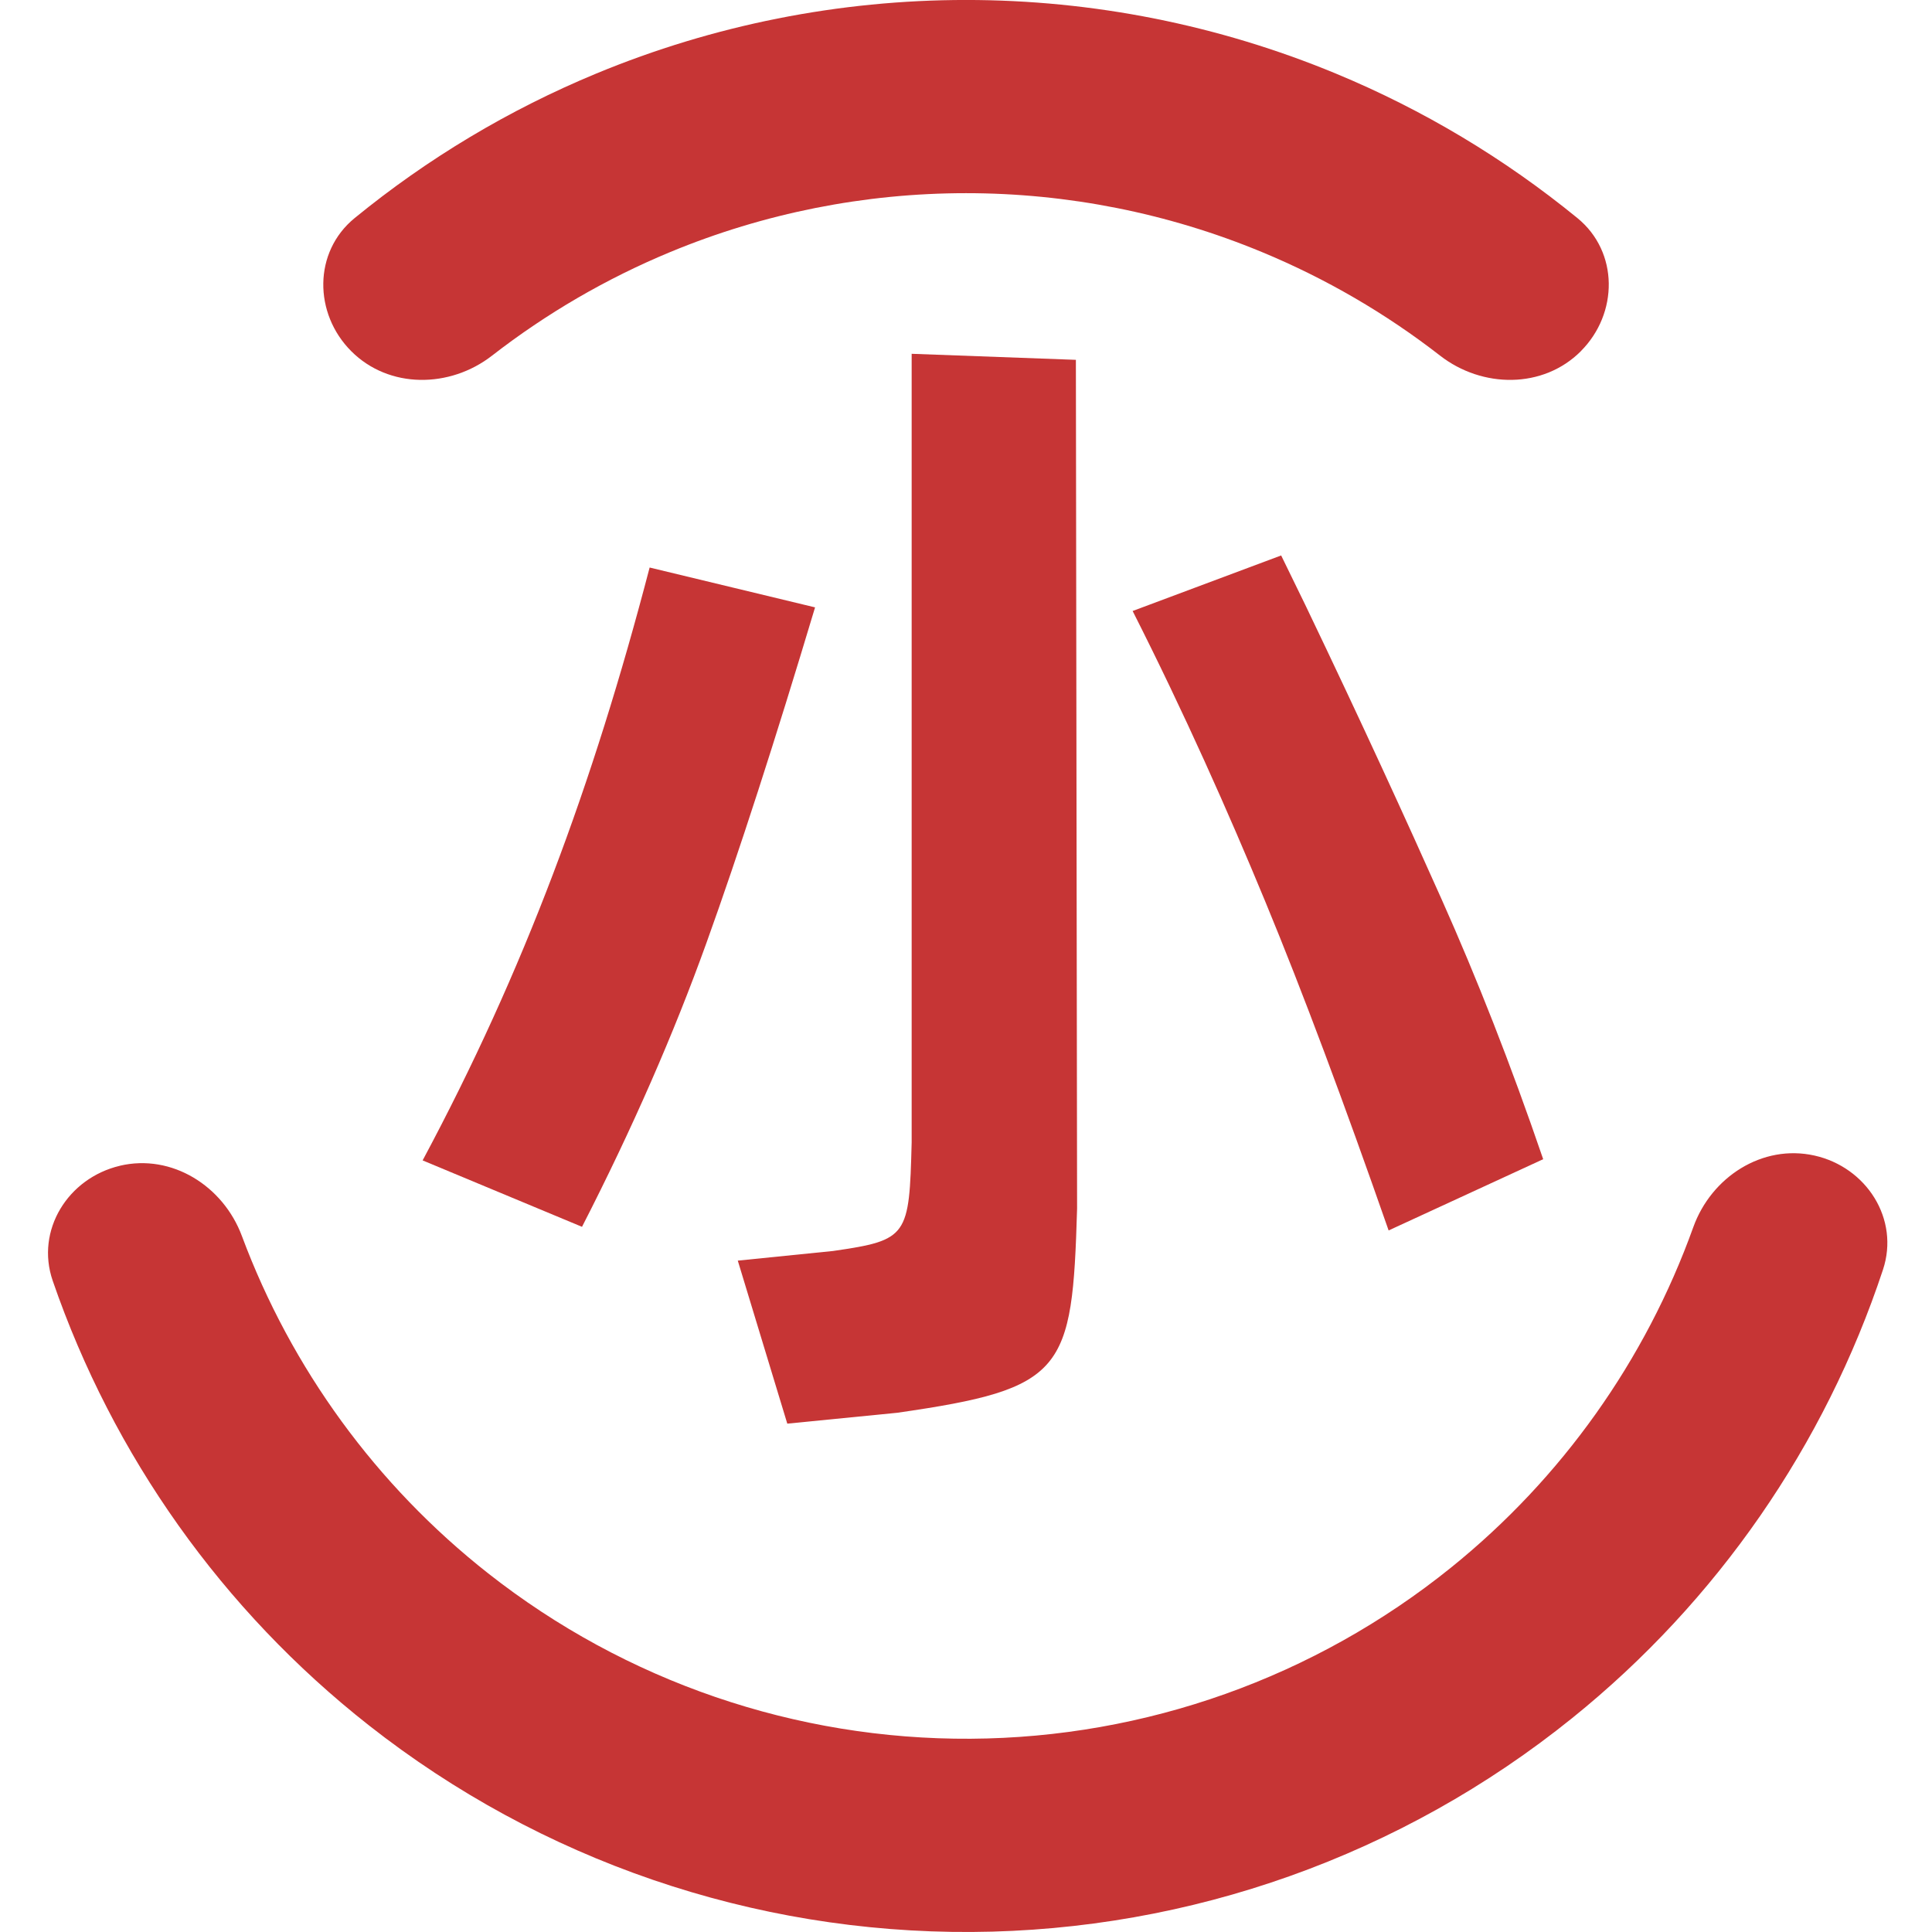
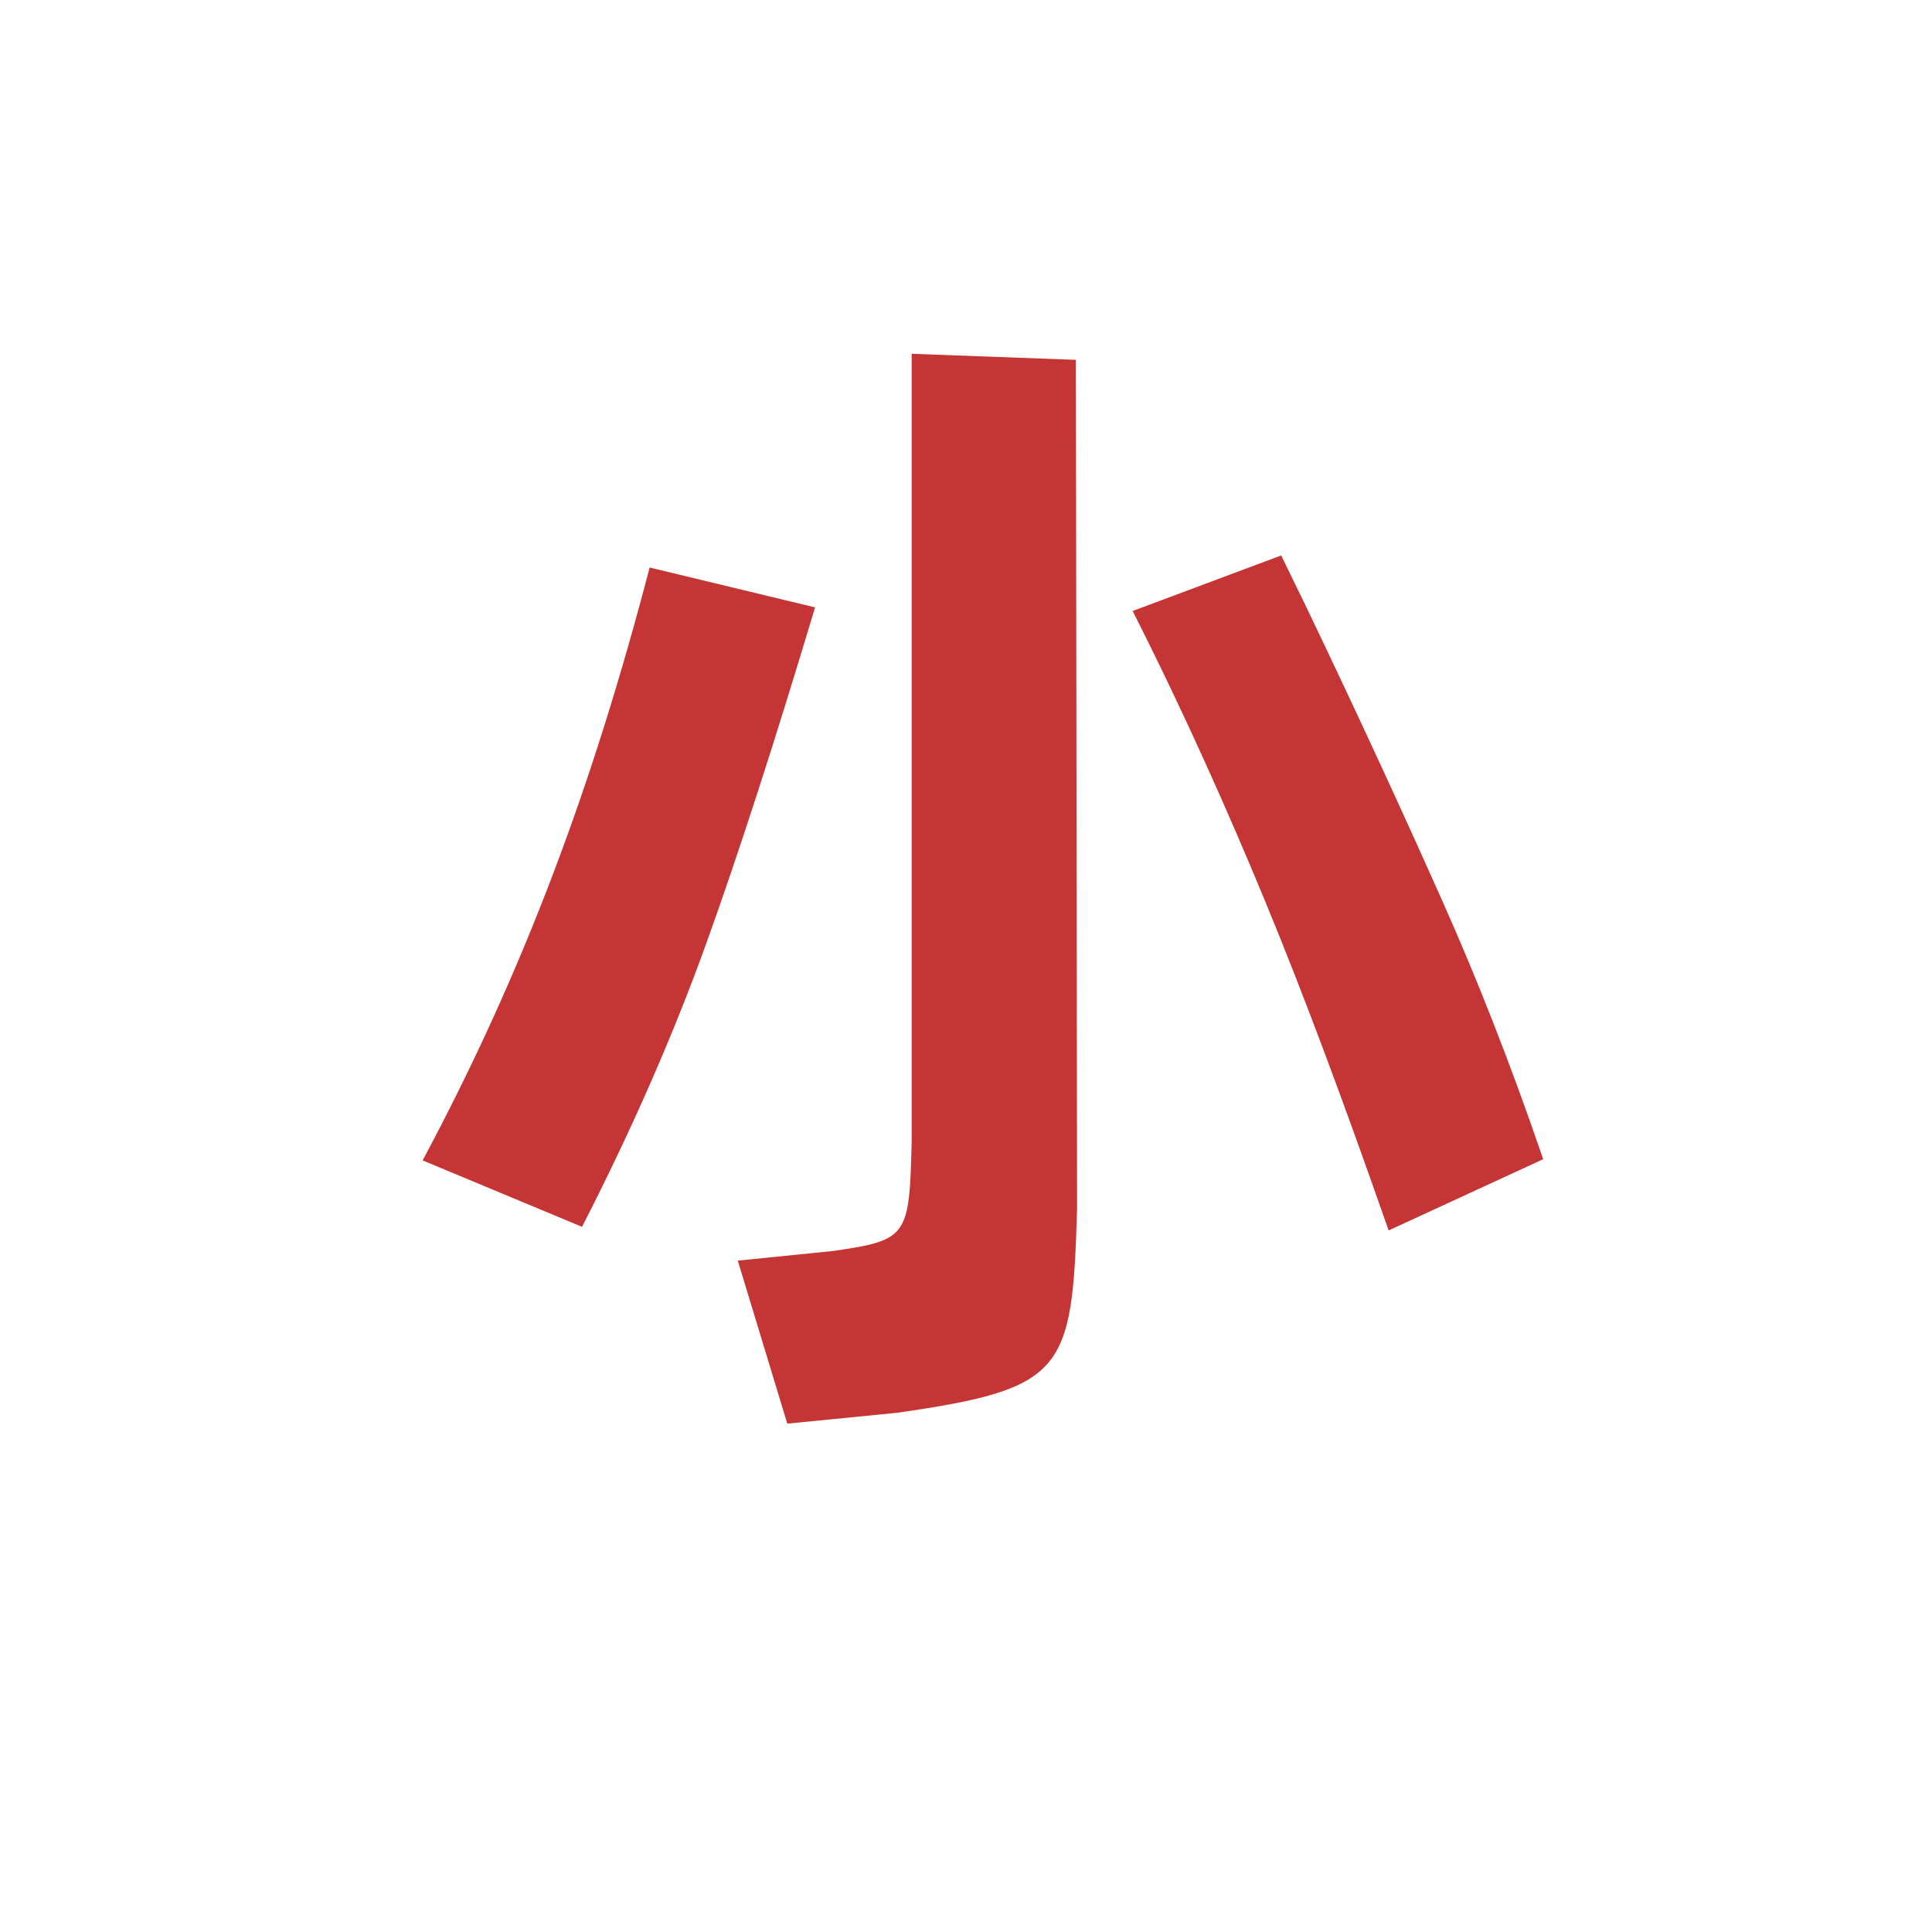
<svg xmlns="http://www.w3.org/2000/svg" fill="none" height="64" viewBox="0 0 64 64" width="64">
  <g fill="#c63535">
-     <path d="m52.365 11.635c1.25-1.25 1.259-3.29-.109-4.409-2.417-1.976-5.115-3.592-8.009-4.791-3.882-1.608-8.044-2.436-12.246-2.436s-8.364.828-12.246 2.436c-2.895 1.199-5.593 2.815-8.009 4.791-1.368 1.119-1.359 3.159-.109 4.409 1.25 1.25 3.265 1.231 4.661.147 1.803-1.4 3.789-2.556 5.907-3.434 3.106-1.287 6.435-1.949 9.797-1.949s6.691.662 9.797 1.949c2.118.877 4.104 2.033 5.907 3.434 1.396 1.084 3.411 1.103 4.661-.147z" />
-     <path d="m3.971 38.618c-1.72.406-2.8 2.137-2.225 3.808 1.996 5.792 5.621 10.912 10.471 14.726 5.692 4.477 12.734 6.89 19.975 6.847s14.254-2.542 19.891-7.087c4.804-3.873 8.367-9.036 10.293-14.852.556-1.678-.546-3.396-2.27-3.781-1.725-.385-3.417.71-4.014 2.374-1.582 4.405-4.35 8.313-8.026 11.276-4.51 3.636-10.12 5.635-15.913 5.669-5.793.035-11.427-1.896-15.98-5.477-3.711-2.919-6.526-6.793-8.161-11.179-.617-1.656-2.322-2.731-4.042-2.325z" />
    <path d="m24.44 41.76 3.16-.32c2.48-.36 2.52-.48 2.6-3.6v-26.12l5.44.2.04 28.12c-.16 5.4-.4 5.96-5.96 6.76l-3.64.36zm13.08-21.52 4.92-1.84.8 1.64c1.88 3.92 3.36 7.16 4.52 9.76s2.28 5.44 3.36 8.6l-5.12 2.36c-1.48-4.24-2.84-7.88-4.08-10.88s-2.68-6.24-4.4-9.64zm-18.24 20.4-5.28-2.2c3.36-6.28 5.64-12.44 7.52-19.64l5.48 1.32c-1.32 4.4-2.52 8.12-3.6 11.12s-2.44 6.12-4.12 9.4z" />
  </g>
</svg>